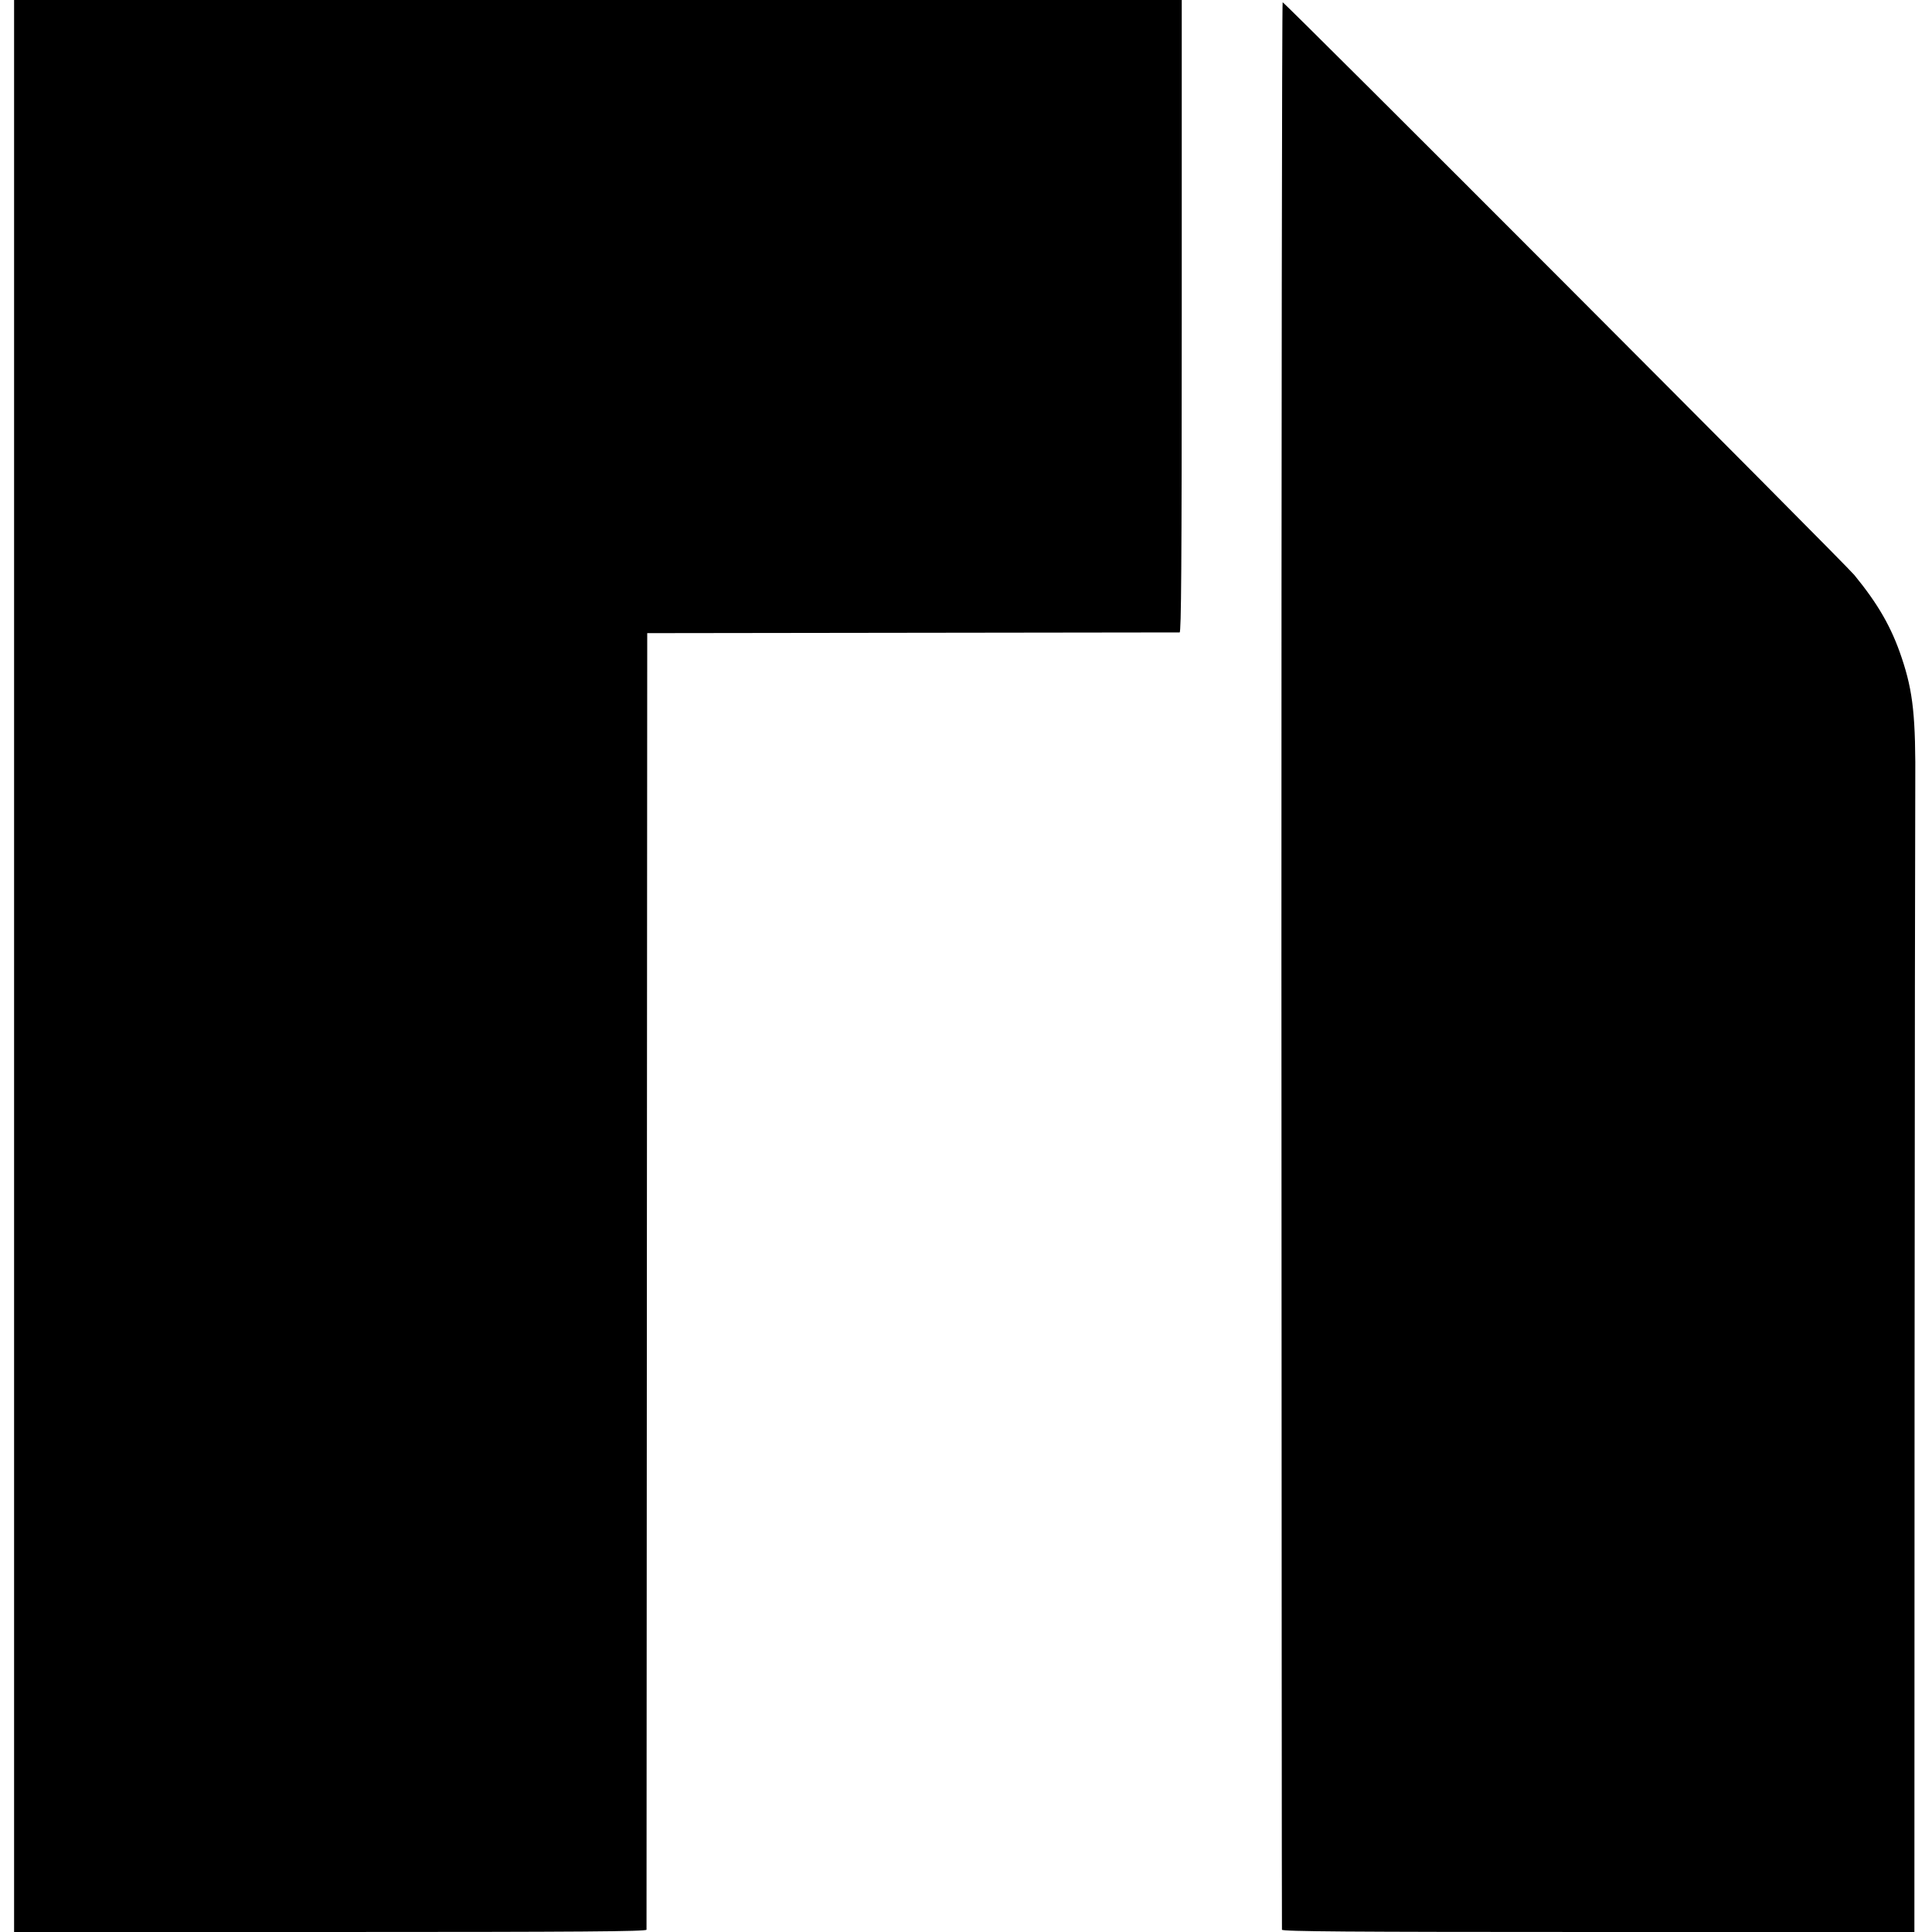
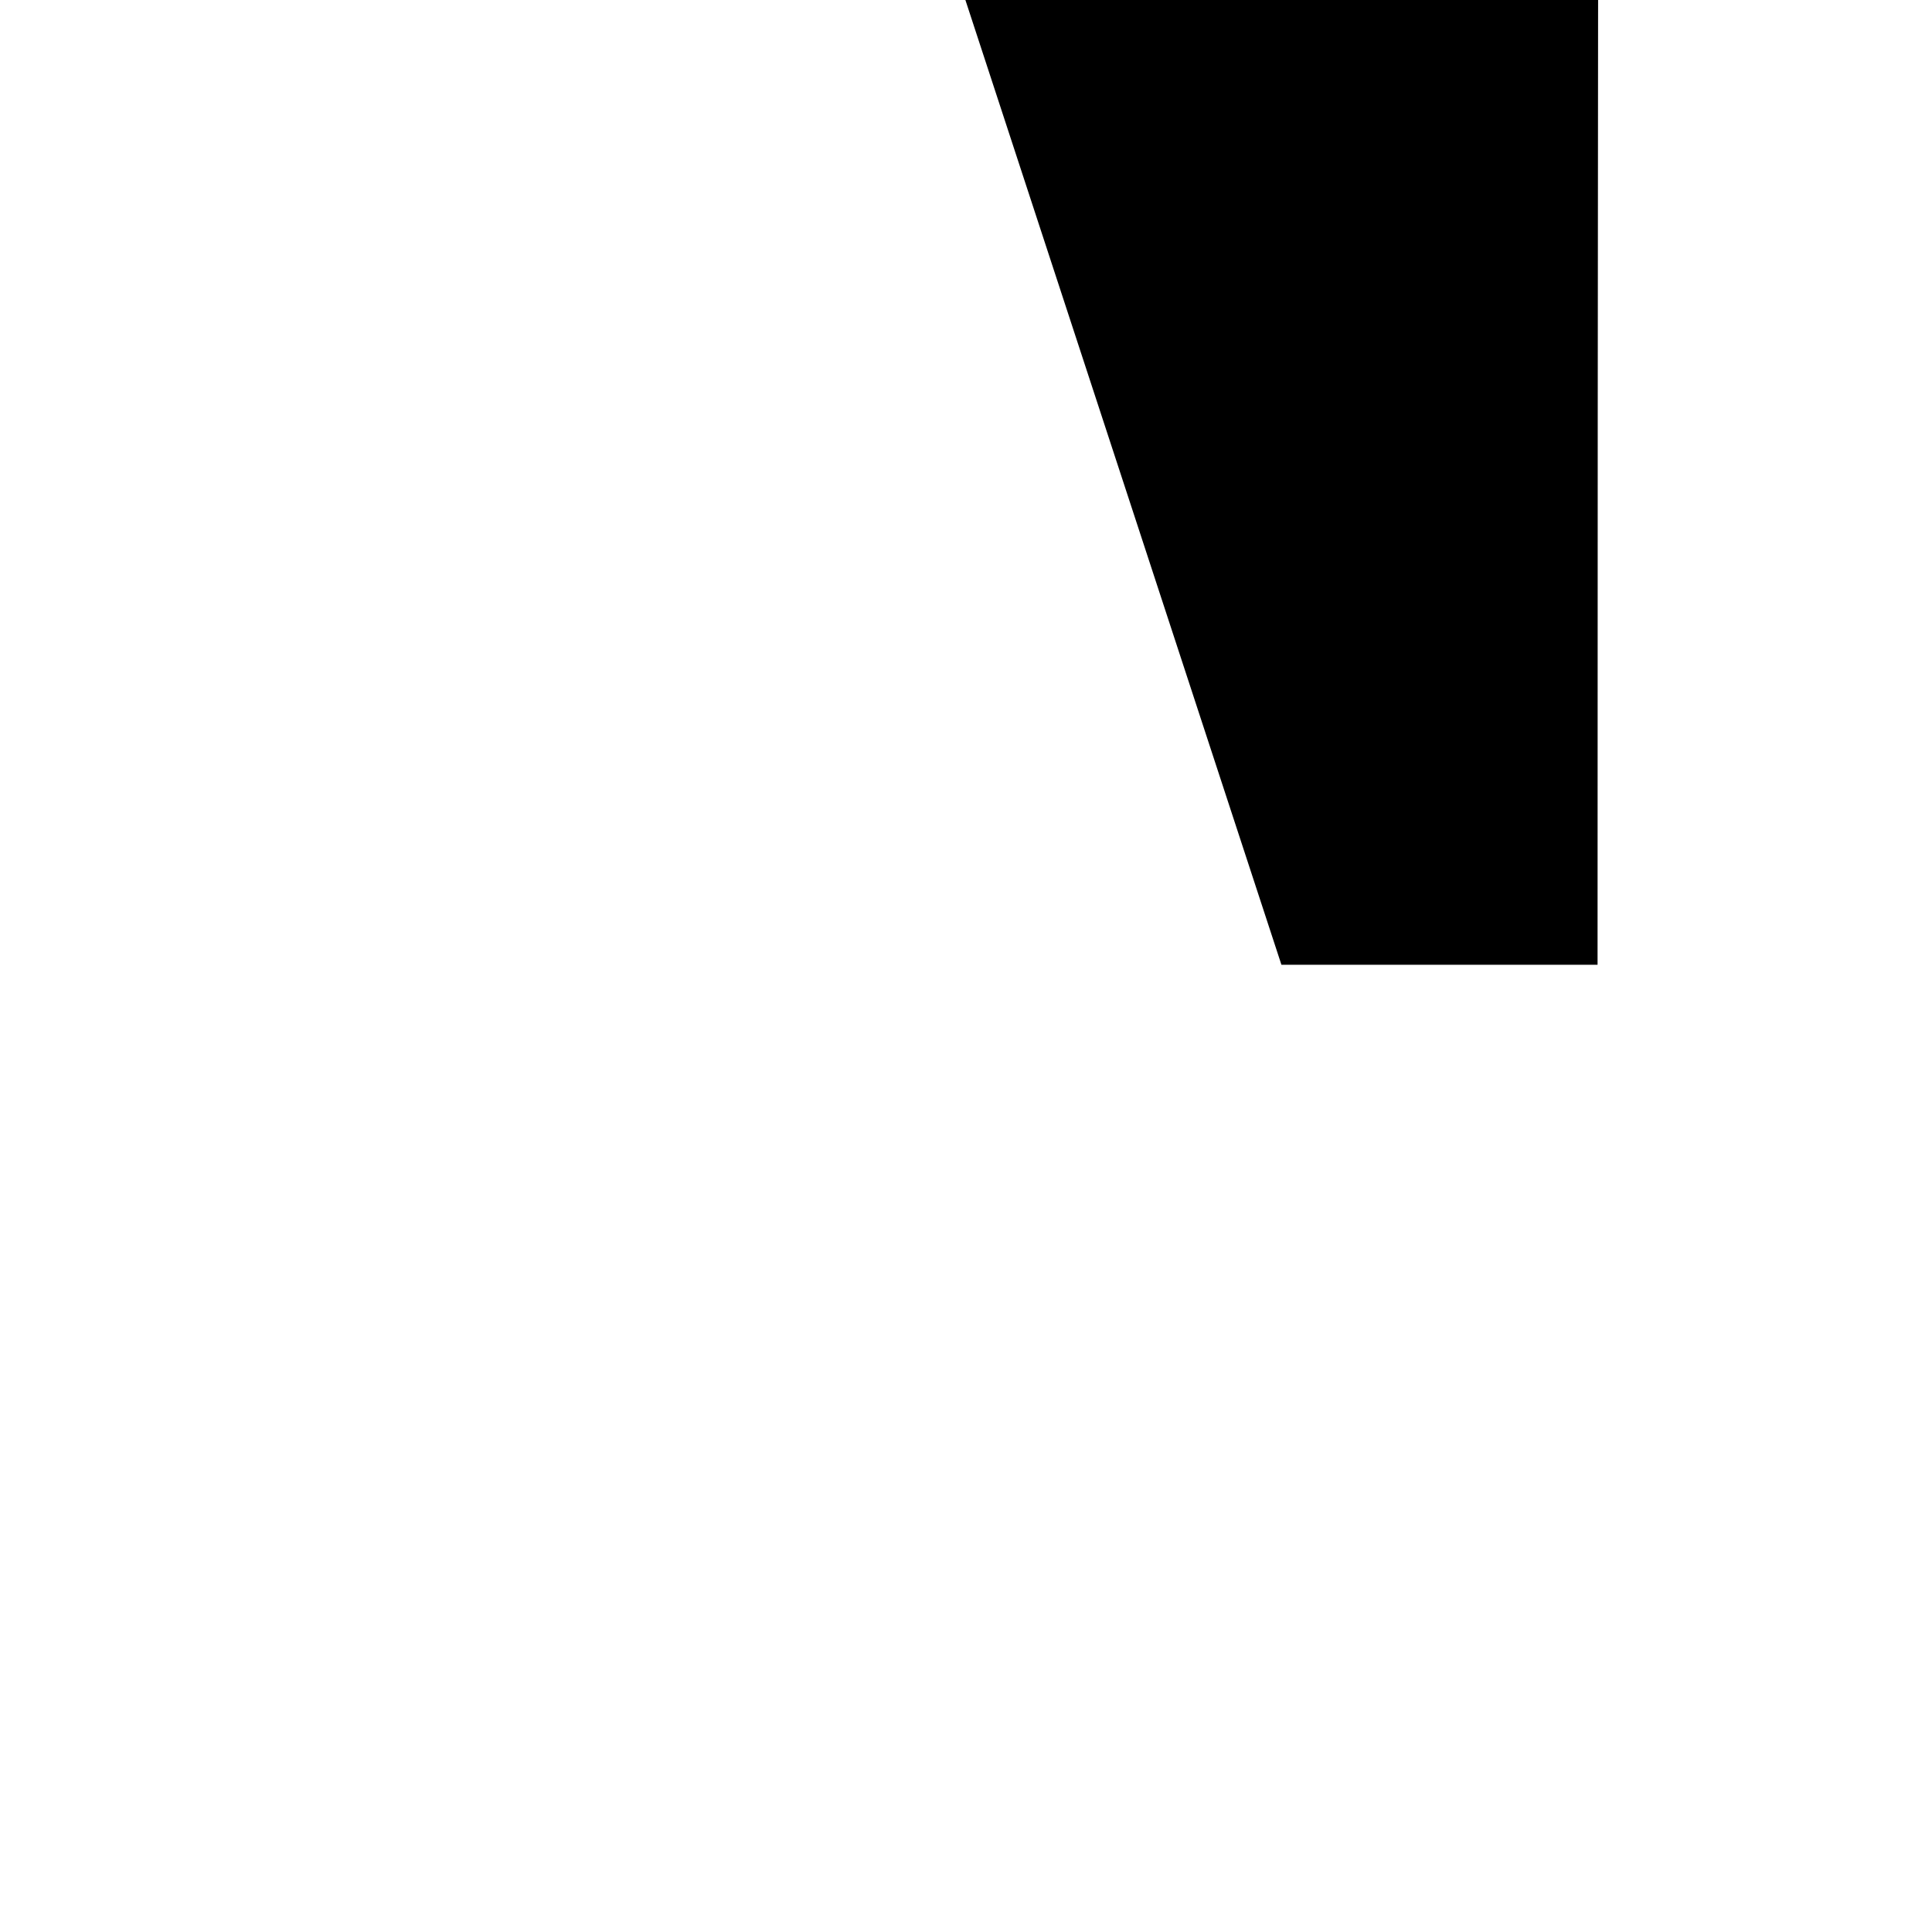
<svg xmlns="http://www.w3.org/2000/svg" version="1.0" width="1097pt" height="1097pt" viewBox="0 0 1097 1097" preserveAspectRatio="xMidYMid meet">
  <g transform="translate(0,1097) scale(0.1,-0.1)" fill="#000000" stroke="none">
-     <path d="M80 5485 l0 -5485 1795 0 c1429 0 1795 3 1796 13 0 6 1 1666 2 3687 l2 3675 1505 2 c828 1 1511 2 1518 2 9 1 12 367 12 1796 l0 1795 -3315 0 -3315 0 0 -5485z" />
-     <path d="M7276 5492 c1 -3007 2 -5473 3 -5479 1 -10 367 -13 1796 -13 l1795 0 1 3093 c1 1700 3 3237 4 3414 3 393 -12 535 -77 728 -57 171 -133 304 -269 470 -53 65 -3229 3247 -3246 3252 -4 2 -7 -2457 -7 -5465z" />
+     <path d="M7276 5492 l1795 0 1 3093 c1 1700 3 3237 4 3414 3 393 -12 535 -77 728 -57 171 -133 304 -269 470 -53 65 -3229 3247 -3246 3252 -4 2 -7 -2457 -7 -5465z" />
  </g>
</svg>